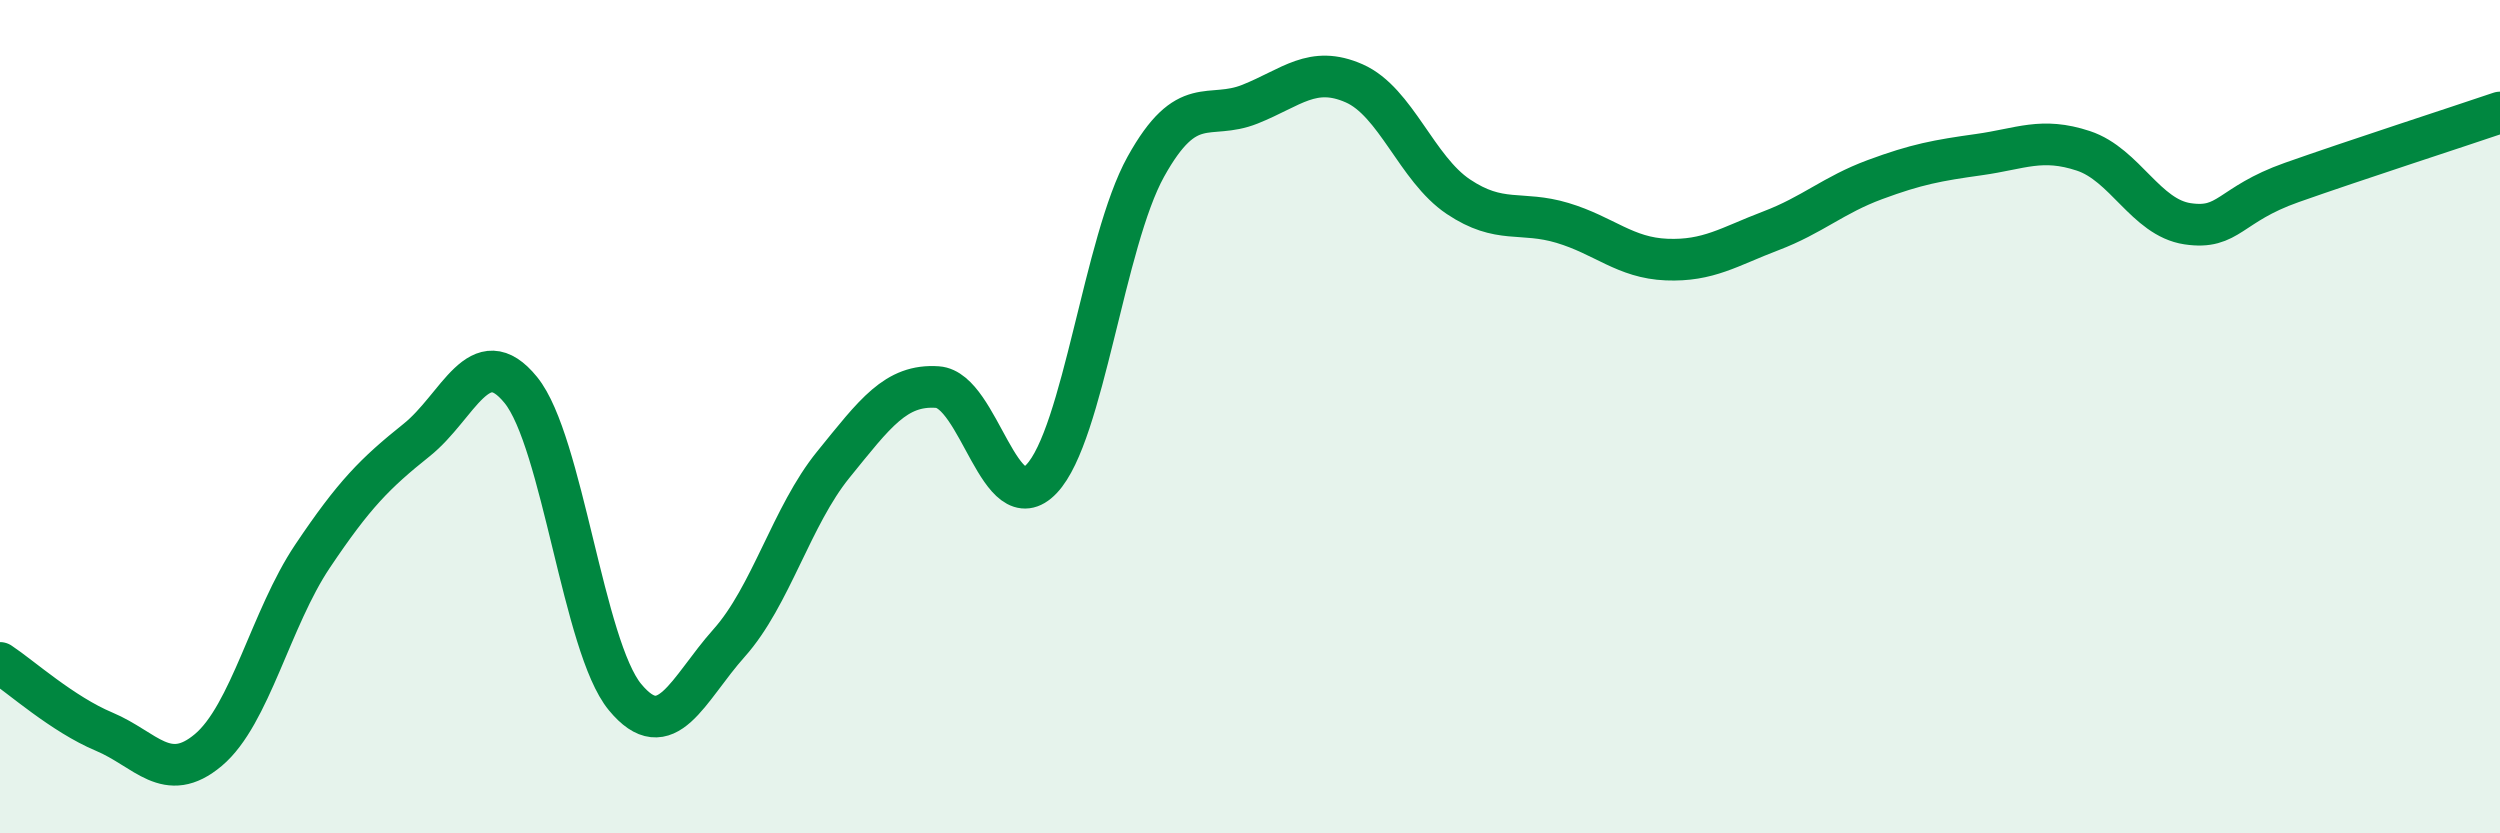
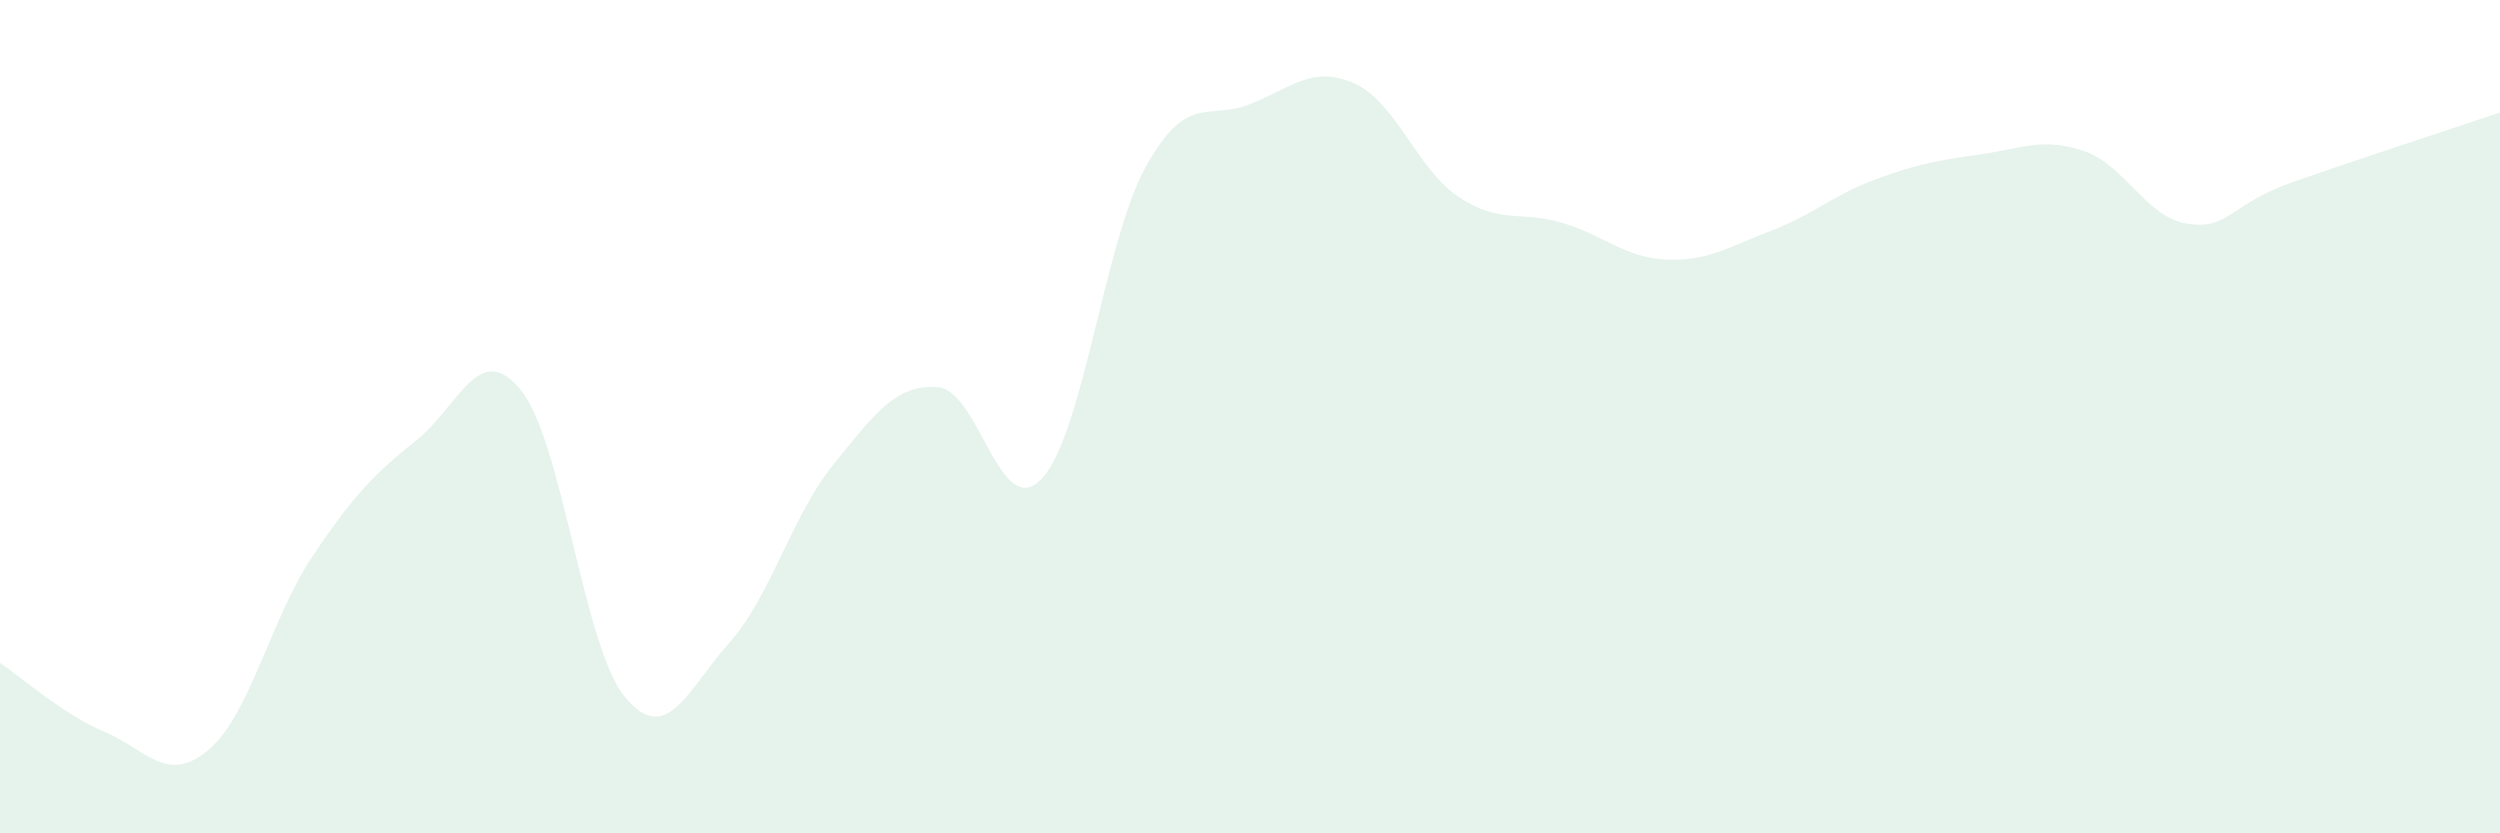
<svg xmlns="http://www.w3.org/2000/svg" width="60" height="20" viewBox="0 0 60 20">
  <path d="M 0,15.91 C 0.5,16.24 1.5,17.14 2.5,17.56 C 3.5,17.98 4,18.84 5,18 C 6,17.16 6.5,14.84 7.5,13.35 C 8.5,11.86 9,11.36 10,10.56 C 11,9.76 11.5,8.13 12.5,9.36 C 13.5,10.59 14,15.52 15,16.73 C 16,17.94 16.5,16.55 17.5,15.43 C 18.5,14.31 19,12.38 20,11.15 C 21,9.92 21.5,9.22 22.5,9.29 C 23.5,9.36 24,12.55 25,11.49 C 26,10.43 26.5,5.8 27.5,4 C 28.5,2.2 29,2.9 30,2.5 C 31,2.1 31.5,1.56 32.5,2 C 33.5,2.44 34,4.05 35,4.72 C 36,5.39 36.5,5.05 37.5,5.35 C 38.5,5.65 39,6.19 40,6.23 C 41,6.27 41.5,5.92 42.5,5.54 C 43.5,5.16 44,4.68 45,4.31 C 46,3.94 46.5,3.85 47.5,3.71 C 48.5,3.57 49,3.29 50,3.62 C 51,3.95 51.5,5.22 52.5,5.37 C 53.5,5.52 53.5,4.91 55,4.38 C 56.5,3.85 59,3.04 60,2.7L60 20L0 20Z" fill="#008740" opacity="0.1" stroke-linecap="round" stroke-linejoin="round" />
-   <path d="M 0,15.91 C 0.5,16.24 1.5,17.14 2.5,17.56 C 3.5,17.98 4,18.84 5,18 C 6,17.16 6.5,14.84 7.5,13.35 C 8.5,11.86 9,11.36 10,10.56 C 11,9.76 11.5,8.13 12.5,9.36 C 13.5,10.59 14,15.52 15,16.73 C 16,17.94 16.5,16.55 17.5,15.43 C 18.5,14.31 19,12.38 20,11.15 C 21,9.92 21.5,9.22 22.5,9.29 C 23.5,9.36 24,12.55 25,11.49 C 26,10.43 26.5,5.8 27.5,4 C 28.5,2.2 29,2.9 30,2.5 C 31,2.1 31.5,1.56 32.5,2 C 33.5,2.44 34,4.05 35,4.72 C 36,5.39 36.5,5.05 37.5,5.35 C 38.5,5.65 39,6.19 40,6.23 C 41,6.27 41.5,5.92 42.5,5.54 C 43.5,5.16 44,4.68 45,4.31 C 46,3.94 46.5,3.85 47.5,3.71 C 48.5,3.57 49,3.29 50,3.62 C 51,3.95 51.5,5.22 52.5,5.37 C 53.5,5.52 53.5,4.91 55,4.38 C 56.5,3.85 59,3.04 60,2.7" stroke="#008740" stroke-width="1" fill="none" stroke-linecap="round" stroke-linejoin="round" />
</svg>